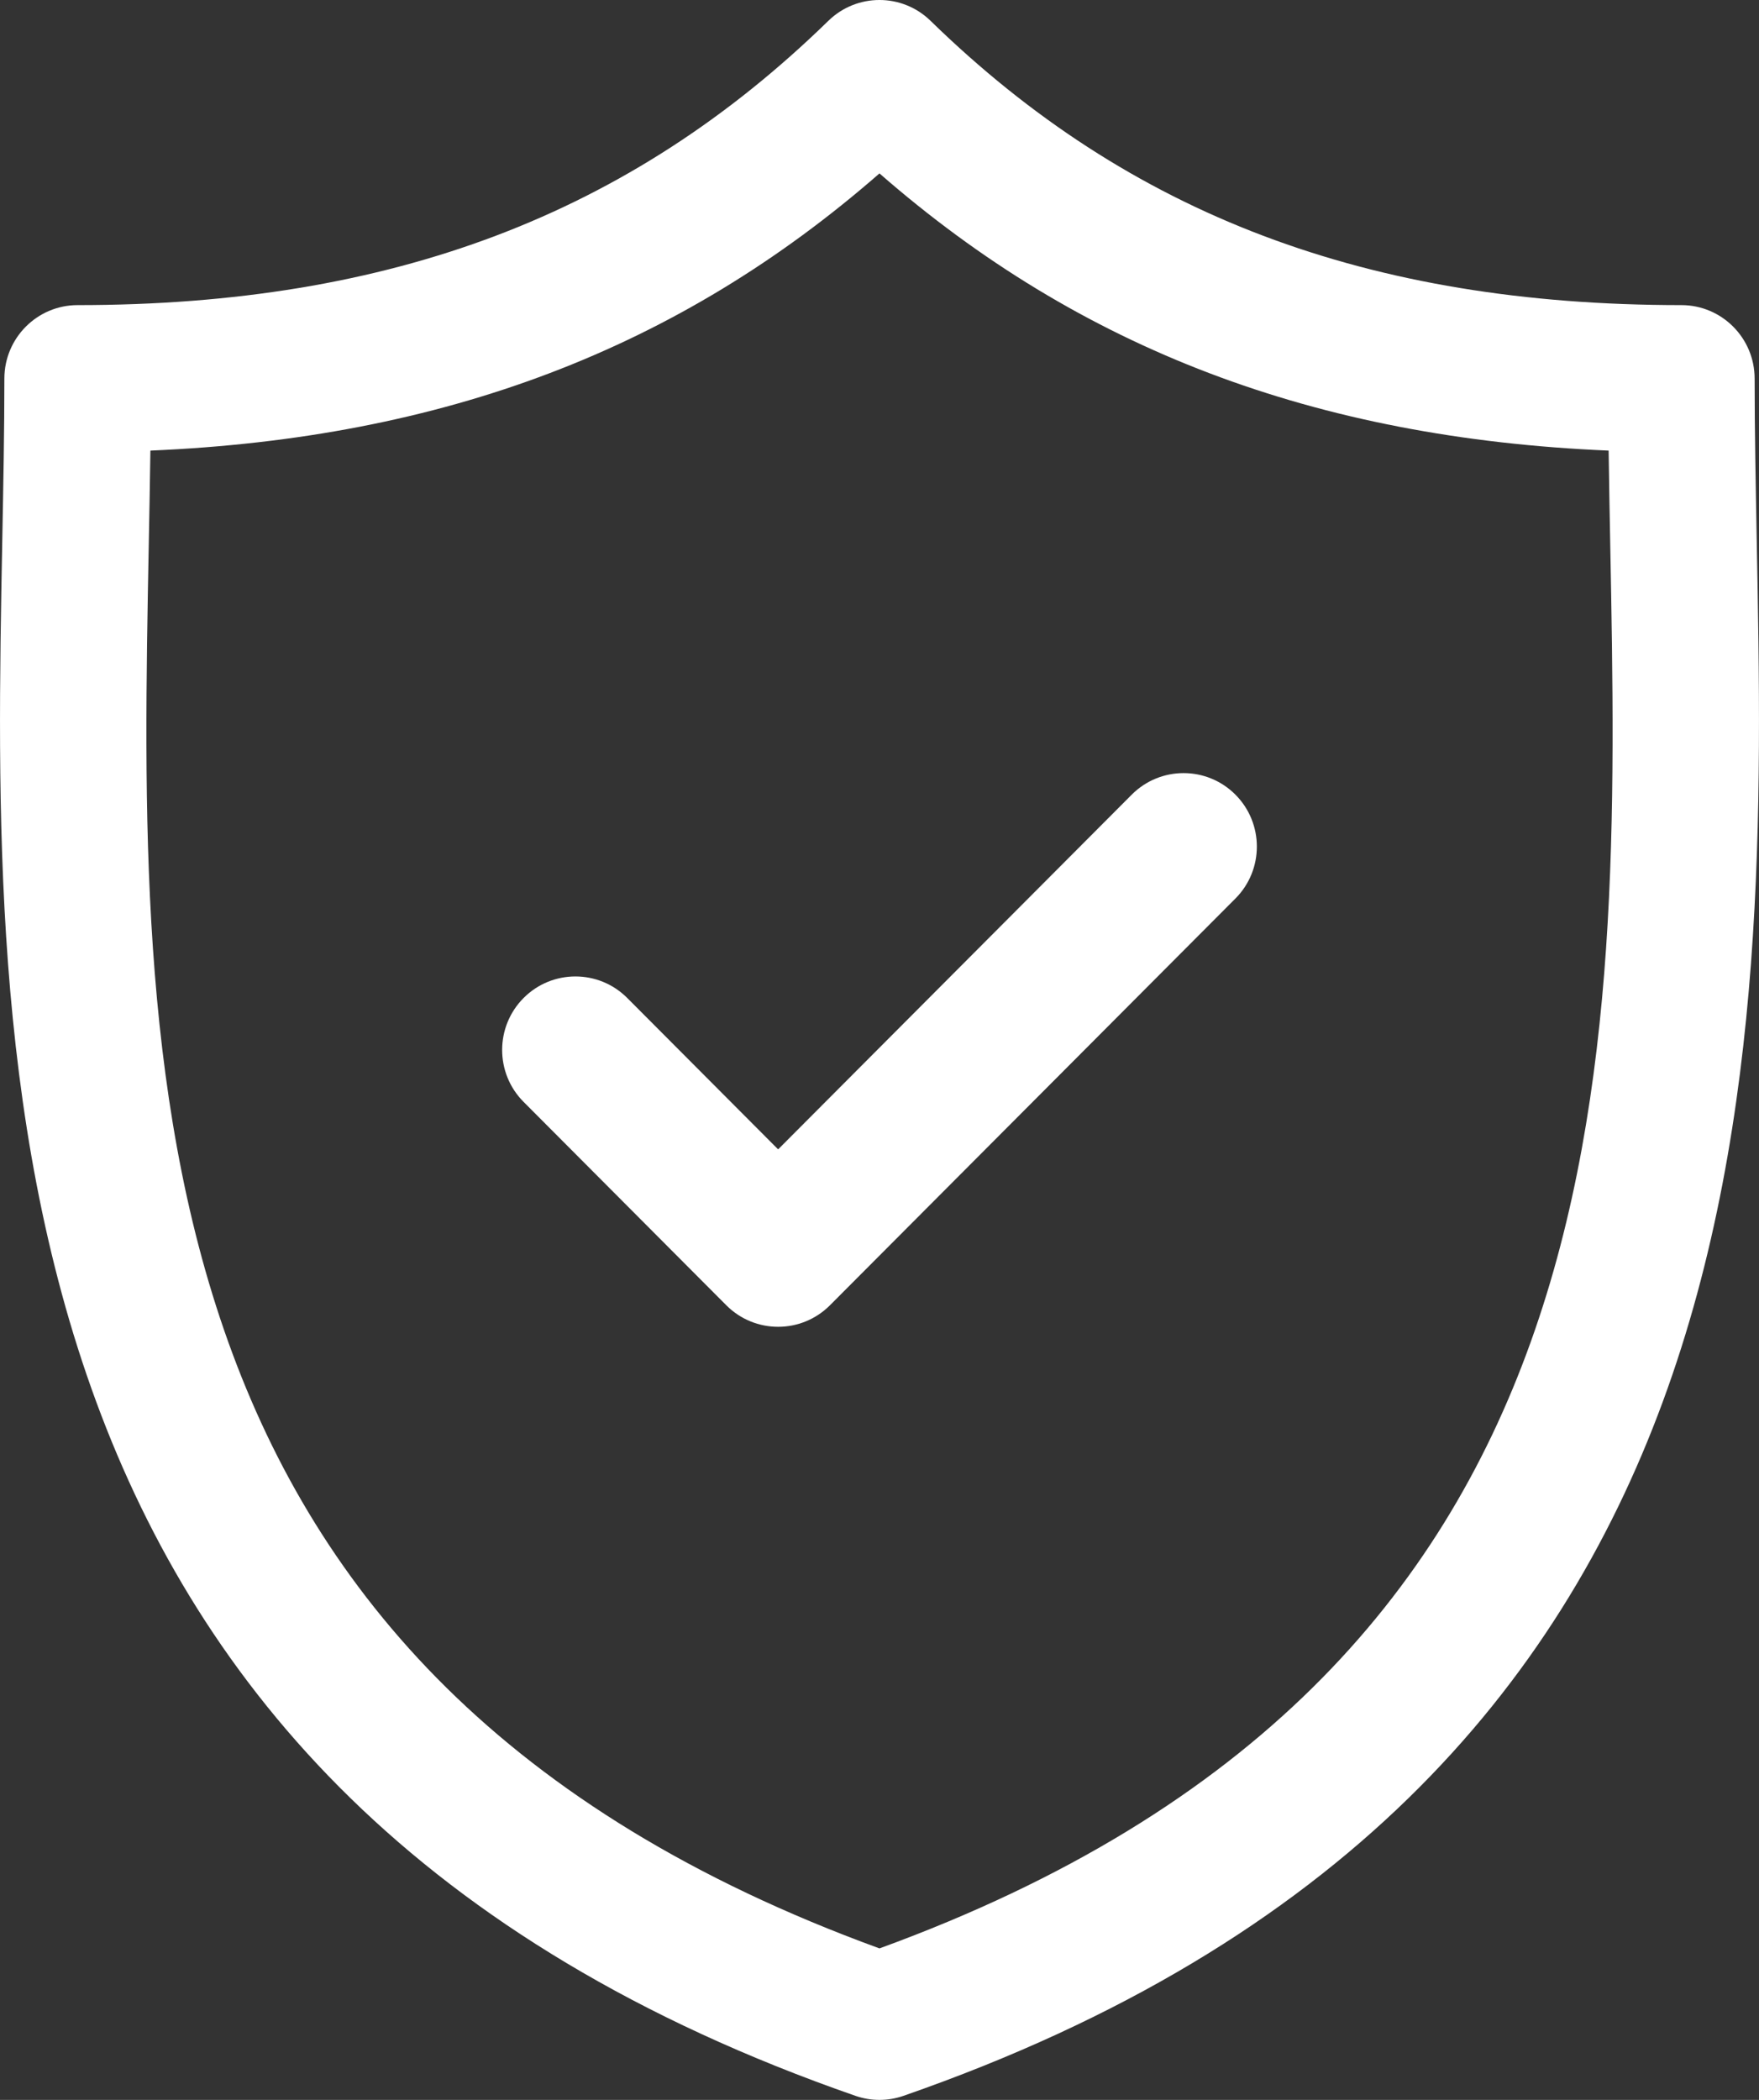
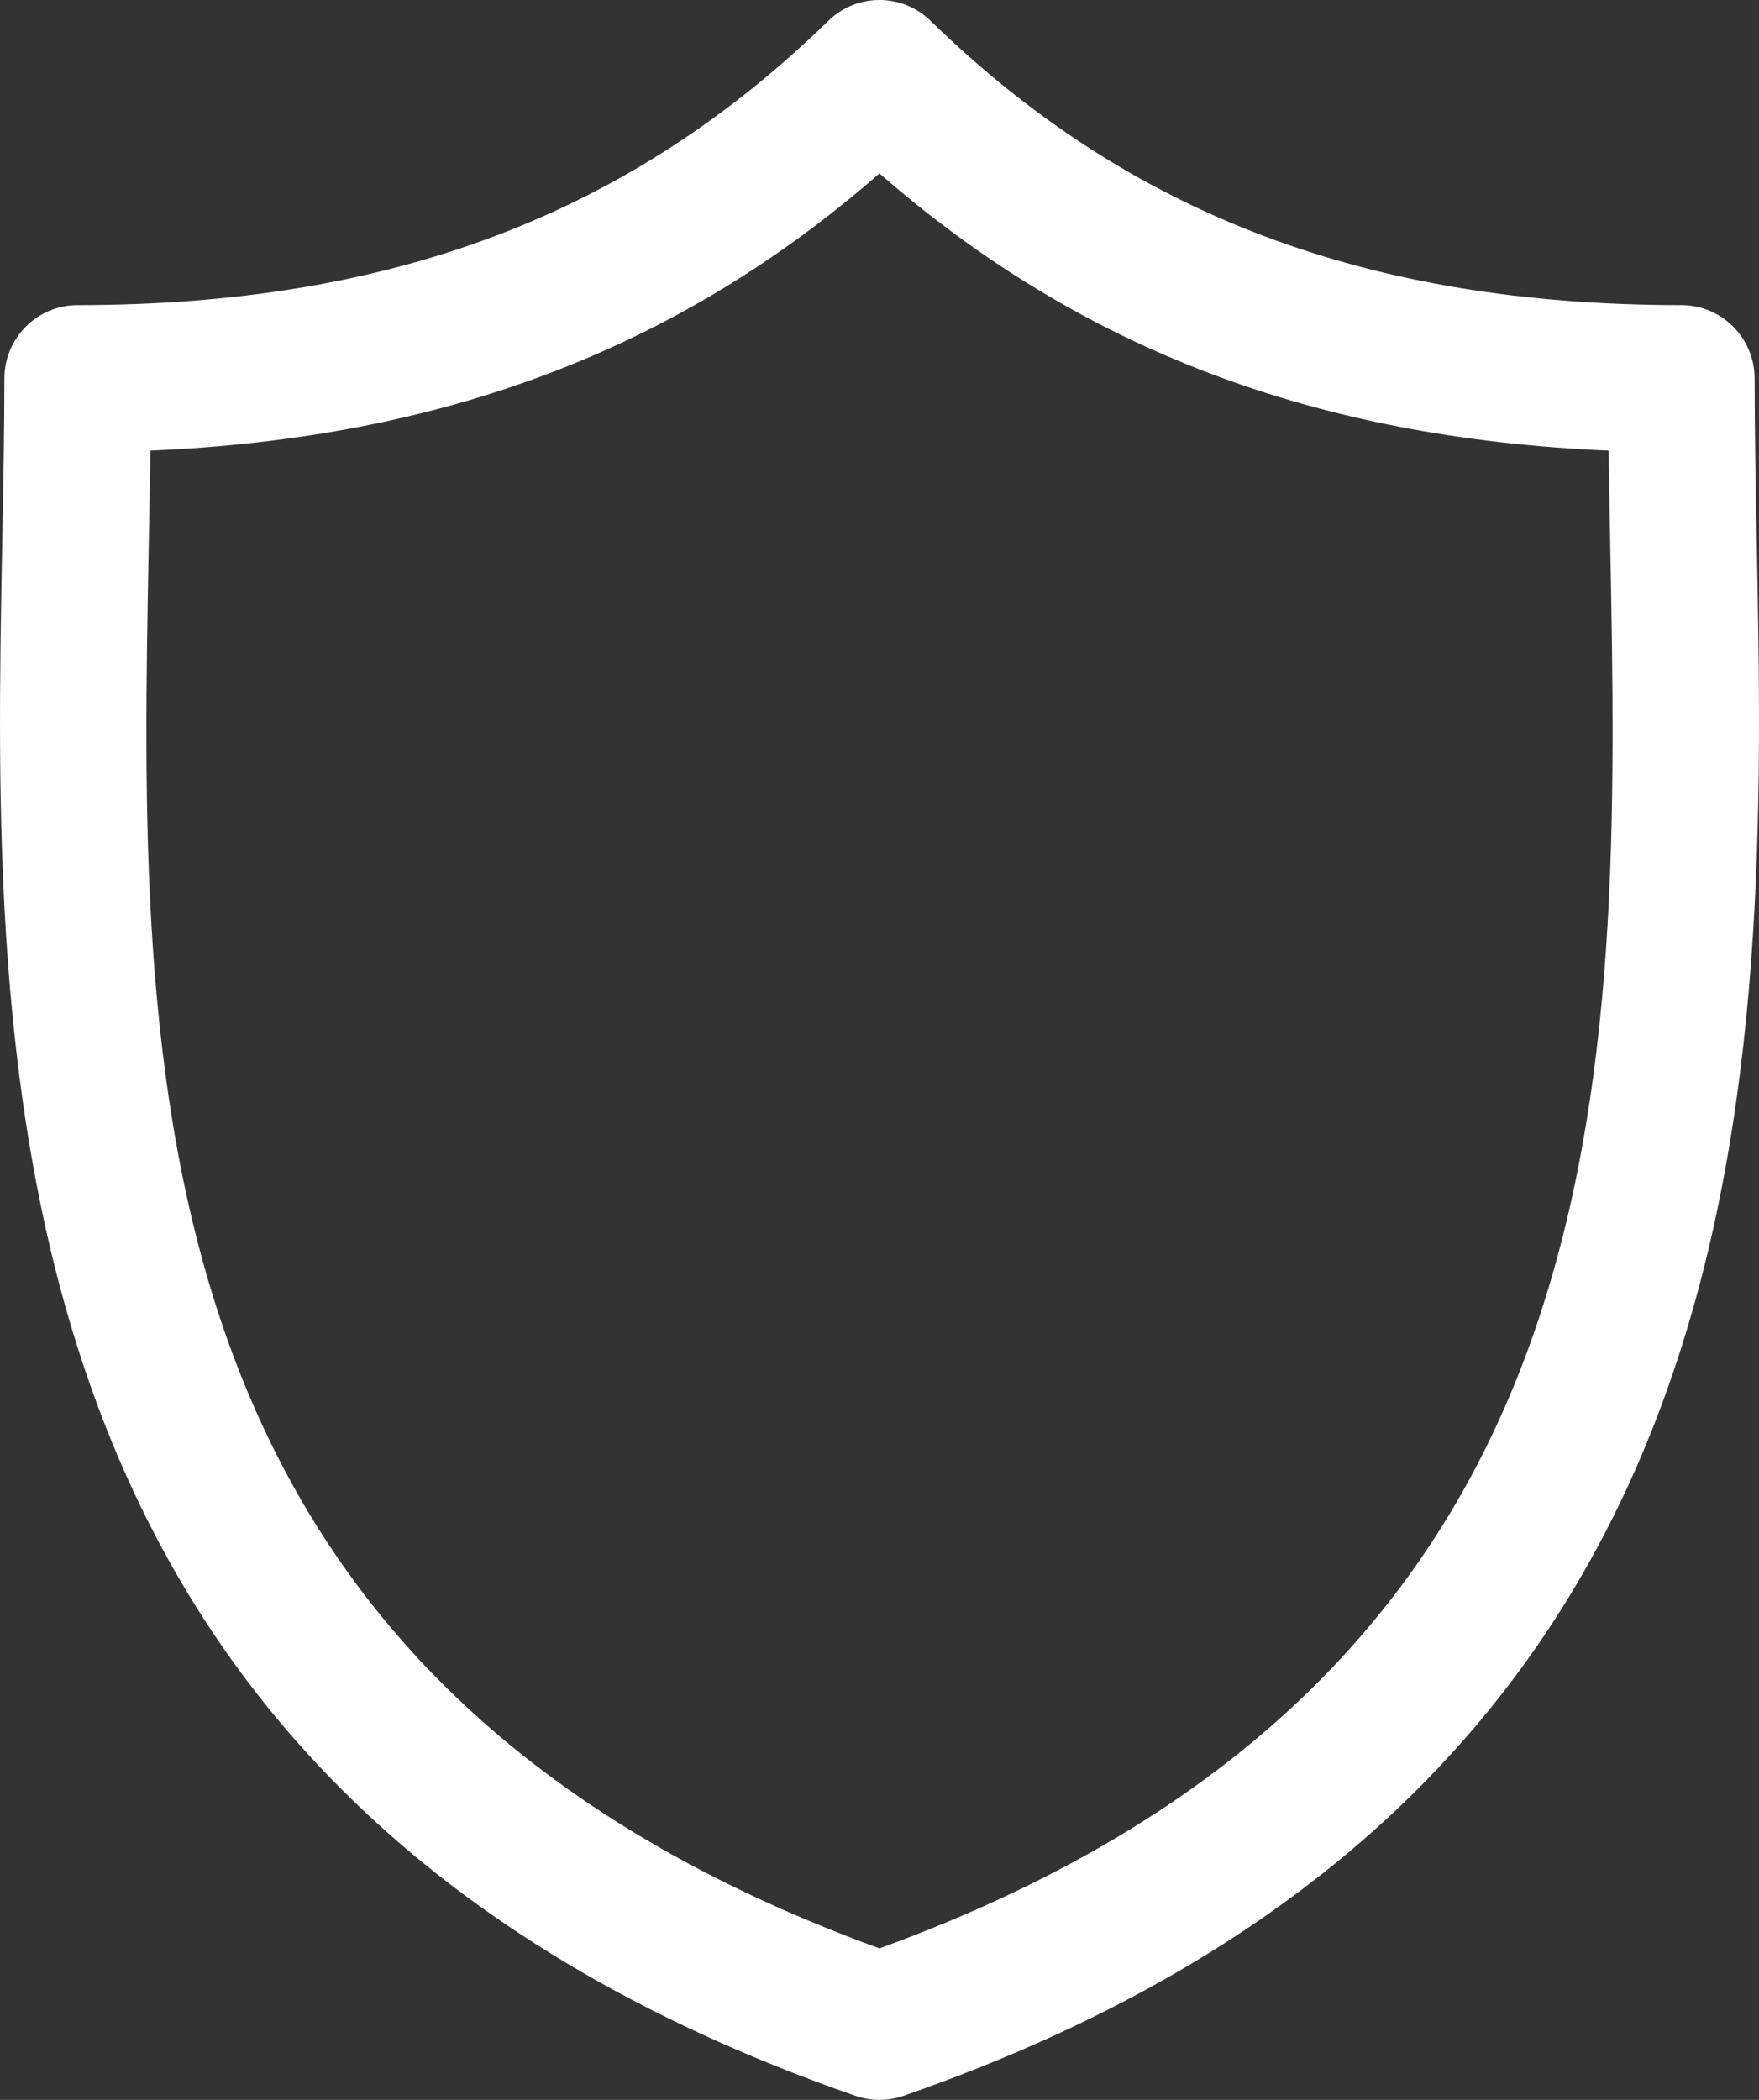
<svg xmlns="http://www.w3.org/2000/svg" width="62" height="74" viewBox="0 0 62 74" fill="none">
  <rect x="0" y="0" width="62" height="74" fill="#333333" stroke="none" />
  <path d="M61.92 19.054C61.883 17.056 61.846 15.168 61.846 13.342C61.846 11.912 60.69 10.752 59.264 10.752C48.218 10.752 39.809 7.569 32.799 0.733C31.796 -0.245 30.201 -0.244 29.198 0.733C22.189 7.569 13.781 10.752 2.736 10.752C1.31 10.752 0.154 11.912 0.154 13.342C0.154 15.169 0.118 17.057 0.08 19.055C-0.274 37.648 -0.759 63.111 30.153 73.857C30.427 73.952 30.713 74 30.998 74C31.284 74 31.57 73.952 31.844 73.857C62.759 63.111 62.274 37.647 61.92 19.054ZM30.999 68.661C4.488 59.002 4.889 37.844 5.244 19.154C5.266 18.032 5.286 16.945 5.301 15.879C15.645 15.441 23.917 12.297 30.999 6.111C38.081 12.297 46.354 15.441 56.7 15.879C56.714 16.945 56.735 18.031 56.756 19.152C57.111 37.843 57.512 59.002 30.999 68.661Z" fill="white" />
-   <path d="M39.892 28.002L27.427 40.503L22.108 35.168C21.099 34.157 19.464 34.157 18.456 35.168C17.447 36.18 17.447 37.82 18.456 38.831L25.601 45.998C26.105 46.503 26.766 46.756 27.427 46.756C28.088 46.756 28.749 46.503 29.253 45.998L43.544 31.665C44.553 30.654 44.553 29.014 43.545 28.003C42.536 26.991 40.901 26.991 39.892 28.002Z" fill="white" />
</svg>